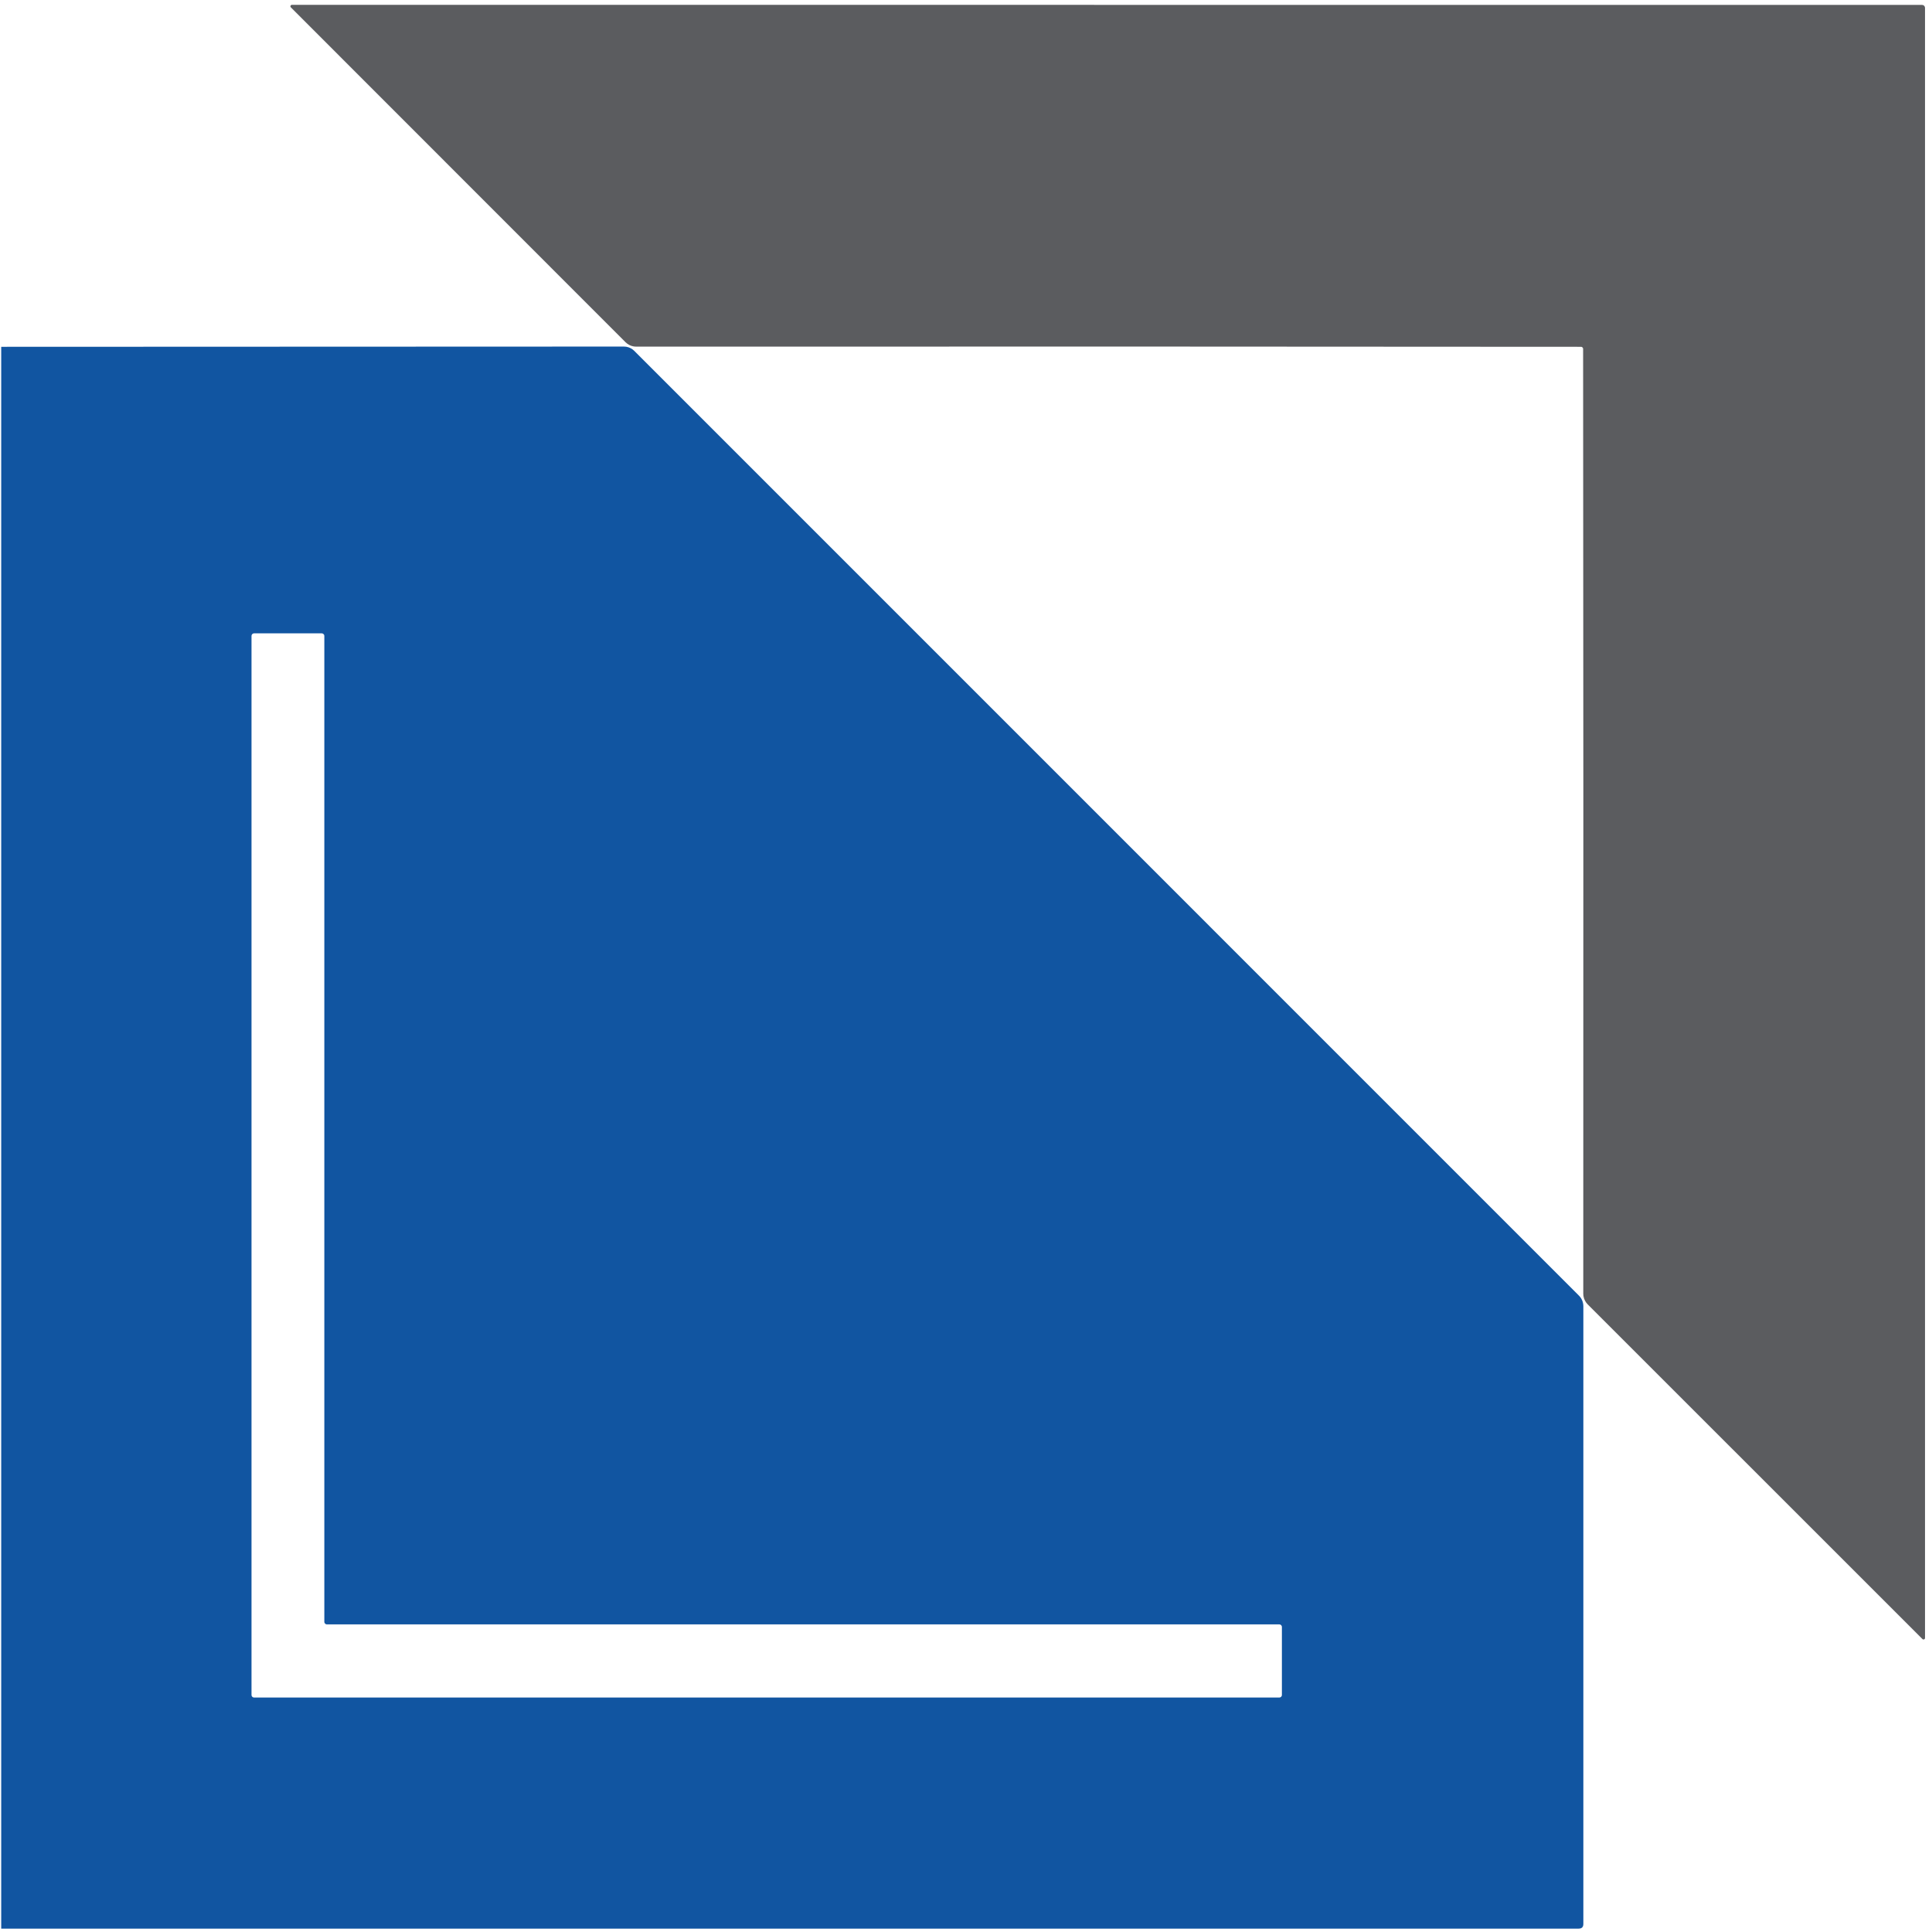
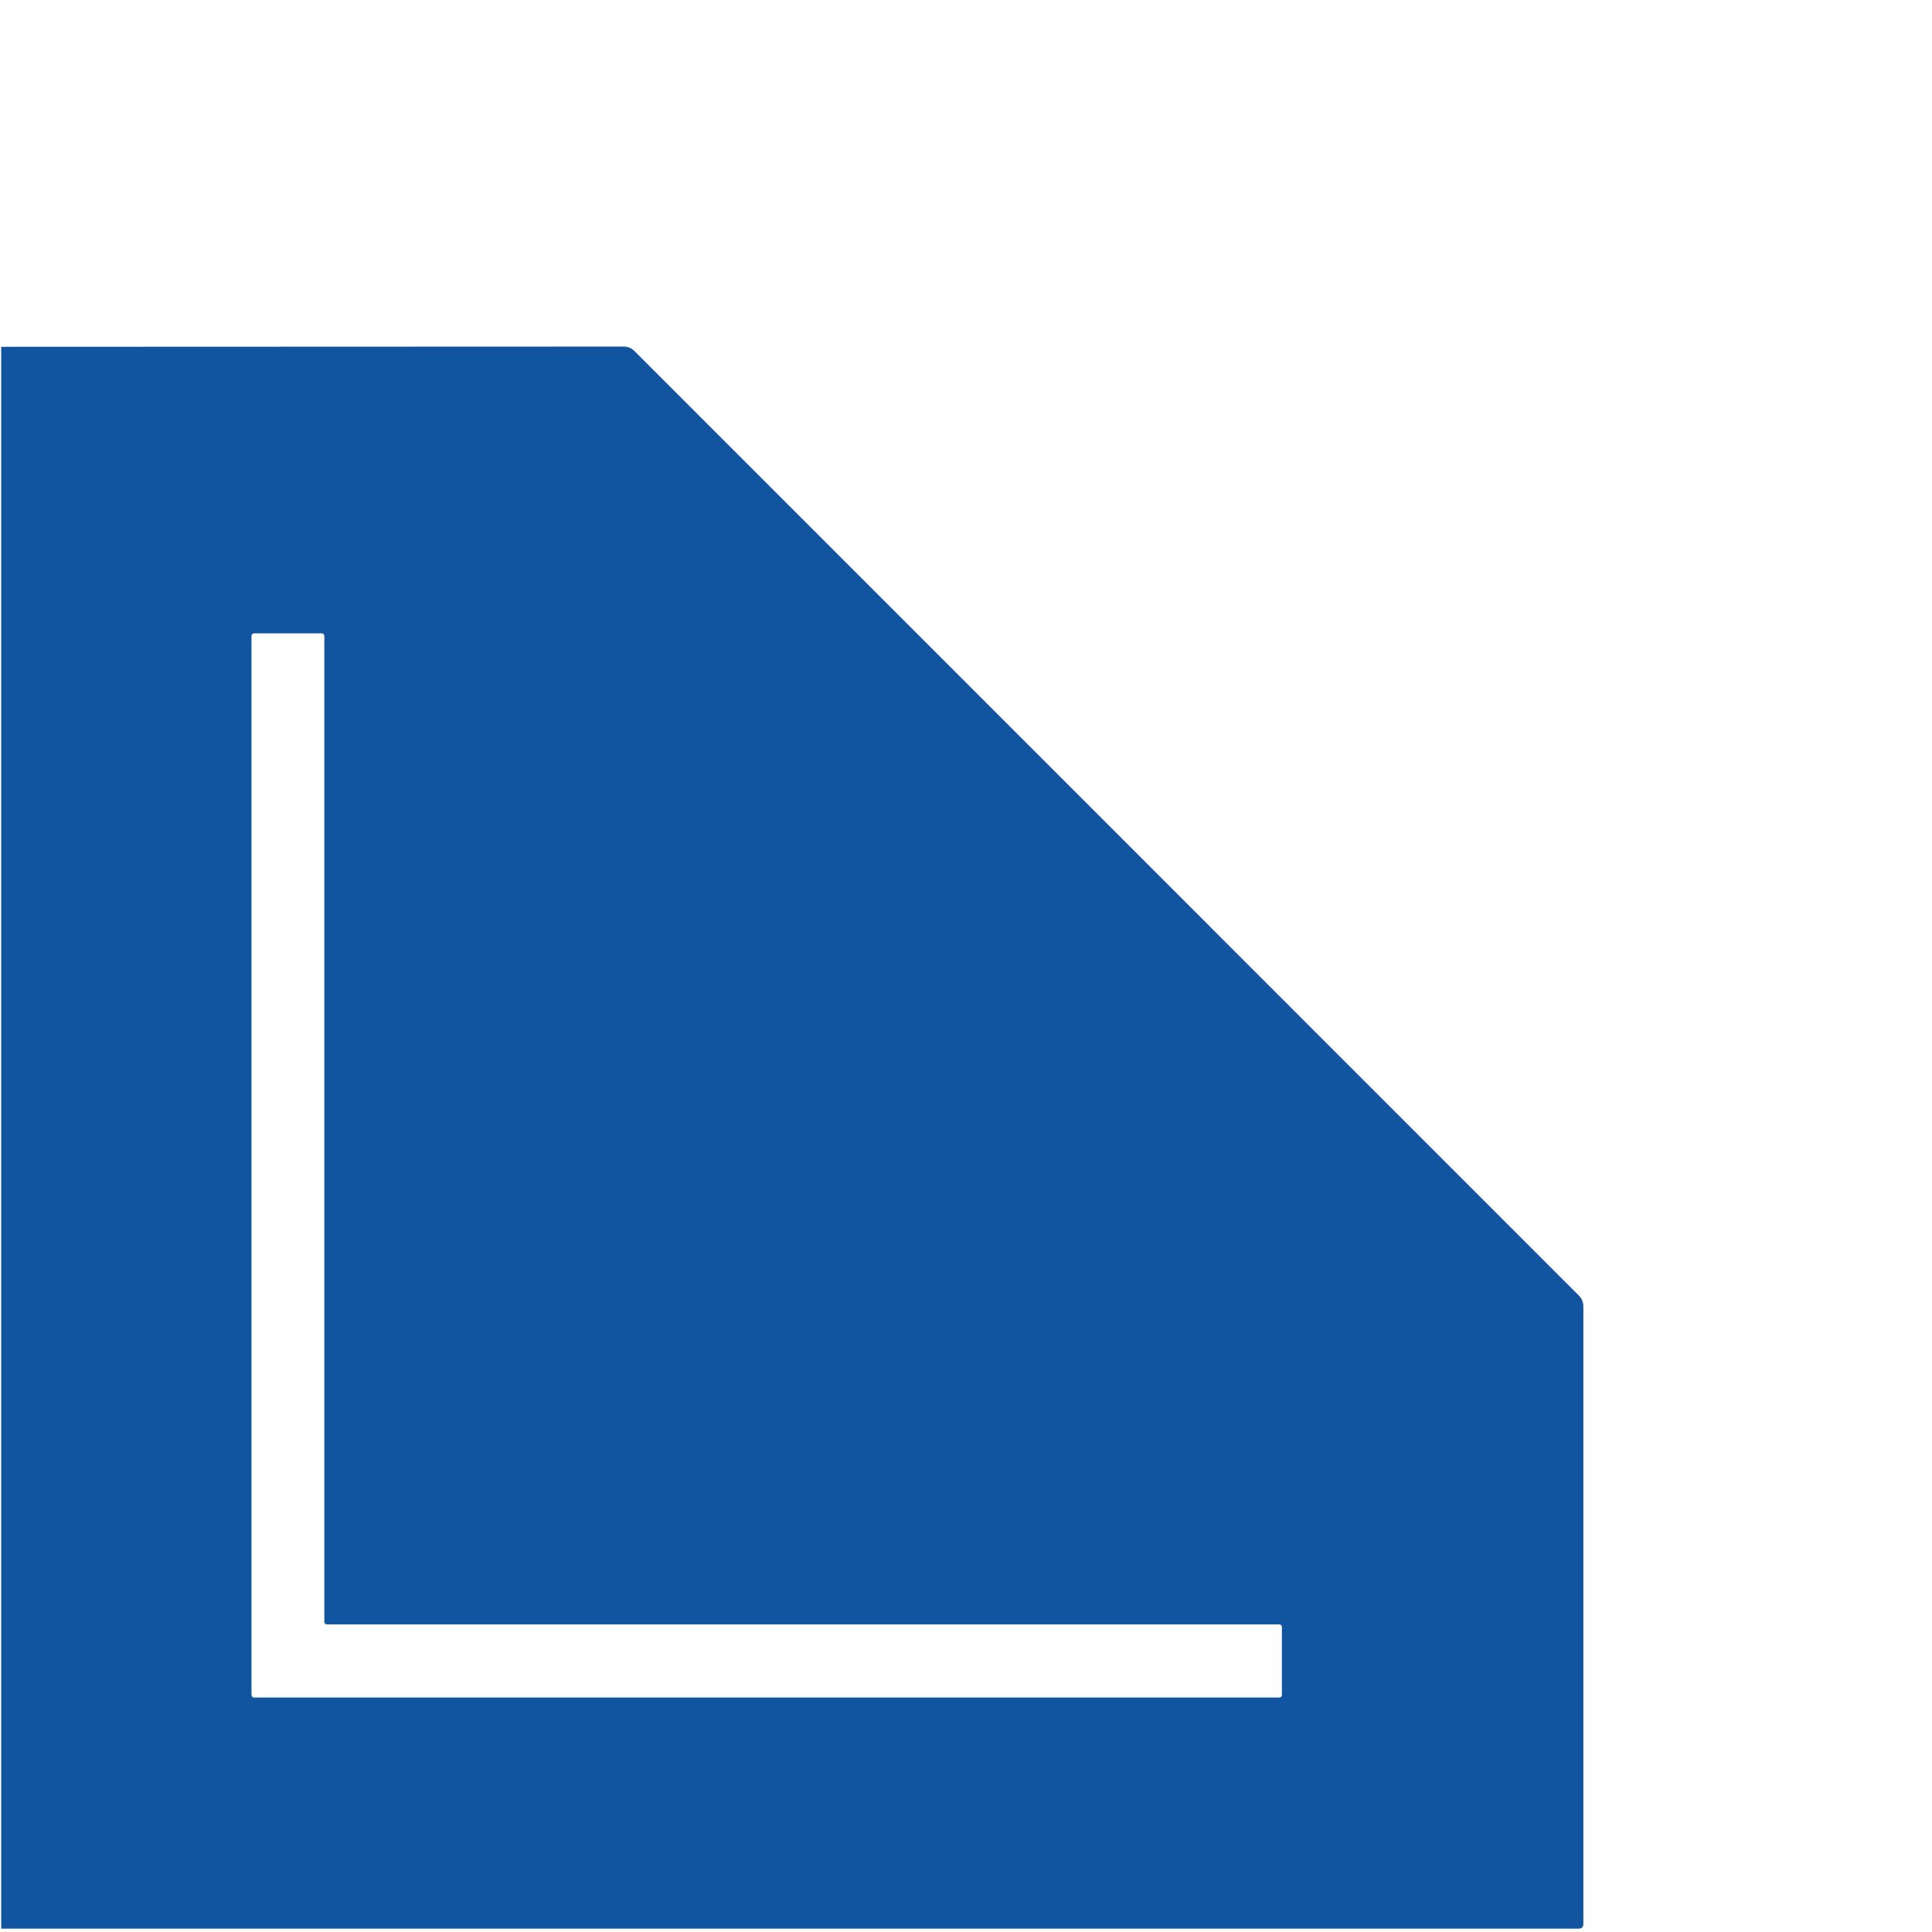
<svg xmlns="http://www.w3.org/2000/svg" version="1.1" width="246" height="246">
  <svg width="246" height="246" viewBox="0 0 246 246" version="1.1" baseProfile="full">
    <g transform="scale(1,-1) translate(0,-246)">
      <path d="M 1 1 L 1 202.412 L 80.286 202.442 C 80.359 202.442 80.505 202.431 80.578 202.42 C 80.65 202.408 80.793 202.374 80.863 202.352 C 80.932 202.329 81.068 202.274 81.133 202.24 C 81.198 202.207 81.322 202.131 81.382 202.088 C 81.441 202.046 81.552 201.951 81.603 201.899 L 201.859 81.633 Q 202.452 81.05 202.452 80.225 L 202.452 1.593 Q 202.452 1 201.849 1 L 1 1 Z M 164.067 39.406 C 164.067 39.419 164.065 39.445 164.063 39.458 C 164.061 39.471 164.054 39.496 164.05 39.508 C 164.046 39.521 164.036 39.545 164.031 39.557 C 164.025 39.568 164.011 39.59 164.003 39.601 C 163.996 39.612 163.979 39.631 163.969 39.641 C 163.96 39.65 163.94 39.667 163.93 39.674 C 163.919 39.682 163.897 39.696 163.885 39.702 C 163.874 39.708 163.85 39.718 163.837 39.722 C 163.825 39.726 163.8 39.732 163.787 39.734 C 163.774 39.736 163.748 39.738 163.735 39.738 L 42.473 39.738 C 42.447 39.738 42.395 39.746 42.371 39.754 C 42.346 39.762 42.299 39.786 42.278 39.801 C 42.257 39.817 42.22 39.853 42.205 39.875 C 42.189 39.896 42.166 39.942 42.158 39.967 C 42.149 39.992 42.141 40.044 42.141 40.07 L 42.141 165.595 C 42.141 165.621 42.133 165.673 42.125 165.698 C 42.117 165.723 42.093 165.769 42.078 165.79 C 42.063 165.811 42.026 165.848 42.004 165.864 C 41.983 165.879 41.937 165.903 41.912 165.911 C 41.887 165.919 41.836 165.927 41.809 165.927 L 33.201 165.927 C 33.188 165.927 33.162 165.925 33.149 165.923 C 33.136 165.921 33.111 165.915 33.098 165.911 C 33.086 165.907 33.062 165.897 33.05 165.891 C 33.039 165.885 33.017 165.871 33.006 165.864 C 32.995 165.856 32.976 165.839 32.966 165.83 C 32.957 165.821 32.94 165.801 32.933 165.79 C 32.925 165.78 32.911 165.758 32.905 165.746 C 32.899 165.734 32.889 165.71 32.885 165.698 C 32.881 165.685 32.875 165.66 32.873 165.647 C 32.871 165.634 32.869 165.608 32.869 165.595 L 32.869 30.757 C 32.869 30.744 32.871 30.718 32.873 30.705 C 32.875 30.693 32.881 30.667 32.885 30.655 C 32.889 30.642 32.899 30.618 32.905 30.607 C 32.911 30.595 32.925 30.573 32.933 30.562 C 32.94 30.552 32.957 30.532 32.966 30.523 C 32.976 30.513 32.995 30.496 33.006 30.489 C 33.016 30.481 33.039 30.468 33.05 30.462 C 33.062 30.456 33.086 30.446 33.098 30.442 C 33.111 30.438 33.136 30.432 33.149 30.43 C 33.162 30.427 33.188 30.425 33.201 30.425 L 163.735 30.425 C 163.748 30.425 163.774 30.427 163.787 30.43 C 163.8 30.432 163.825 30.438 163.837 30.442 C 163.85 30.446 163.874 30.456 163.885 30.462 C 163.897 30.468 163.919 30.481 163.93 30.489 C 163.94 30.496 163.96 30.513 163.969 30.523 C 163.979 30.532 163.996 30.552 164.003 30.562 C 164.011 30.573 164.025 30.595 164.031 30.607 C 164.036 30.618 164.046 30.642 164.05 30.655 C 164.054 30.667 164.061 30.693 164.063 30.705 C 164.065 30.718 164.067 30.744 164.067 30.757 L 164.067 39.406 Z" transform="scale(1,1) translate(-0.845,-0.571)" fill="#1155a1" opacity="1" />
-       <path d="M 209.021 209.021 Q 209.131 208.9 209.131 208.719 Q 209.131 104.936 209.131 1.182 C 209.131 1.172 209.127 1.15 209.125 1.139 C 209.122 1.129 209.113 1.109 209.108 1.099 C 209.103 1.09 209.09 1.072 209.083 1.064 C 209.076 1.056 209.06 1.041 209.051 1.035 C 209.042 1.028 209.023 1.018 209.012 1.014 C 209.002 1.01 208.981 1.004 208.971 1.002 C 208.96 1 208.938 1 208.927 1 C 208.916 1.001 208.895 1.005 208.884 1.008 C 208.874 1.011 208.854 1.02 208.844 1.026 C 208.835 1.031 208.818 1.044 208.81 1.052 L 166.18 43.671 C 166.127 43.725 166.029 43.839 165.984 43.9 C 165.94 43.961 165.861 44.09 165.827 44.157 C 165.792 44.224 165.734 44.364 165.711 44.436 C 165.688 44.507 165.652 44.654 165.641 44.729 C 165.629 44.803 165.617 44.953 165.617 45.029 Q 165.647 111.422 165.597 165.365 Q 165.597 165.406 165.567 165.446 Q 165.546 165.486 165.516 165.516 Q 165.486 165.546 165.456 165.567 Q 165.406 165.597 165.365 165.597 Q 111.422 165.647 45.029 165.617 C 44.953 165.617 44.803 165.629 44.729 165.641 C 44.654 165.652 44.507 165.688 44.436 165.711 C 44.364 165.734 44.224 165.792 44.157 165.827 C 44.09 165.861 43.961 165.94 43.9 165.984 C 43.839 166.029 43.725 166.127 43.671 166.18 L 1.052 208.82 C 1.044 208.828 1.031 208.845 1.026 208.855 C 1.02 208.864 1.011 208.884 1.008 208.894 C 1.005 208.905 1.001 208.926 1 208.937 C 1 208.948 1 208.97 1.002 208.981 C 1.004 208.991 1.01 209.012 1.014 209.023 C 1.018 209.033 1.028 209.052 1.035 209.061 C 1.041 209.07 1.056 209.086 1.064 209.093 C 1.072 209.1 1.09 209.113 1.099 209.118 C 1.109 209.123 1.129 209.132 1.139 209.135 C 1.15 209.138 1.172 209.141 1.182 209.141 Q 104.936 209.131 208.719 209.131 Q 208.91 209.131 209.021 209.021 Z" transform="scale(1,1) translate(35.98,36.244)" fill="#5b5c5f" opacity="1" />
    </g>
  </svg>
  <style>@media (prefers-color-scheme: light) { :root { filter: none; } }
@media (prefers-color-scheme: dark) { :root { filter: contrast(0.385) brightness(4.5); } }
</style>
</svg>